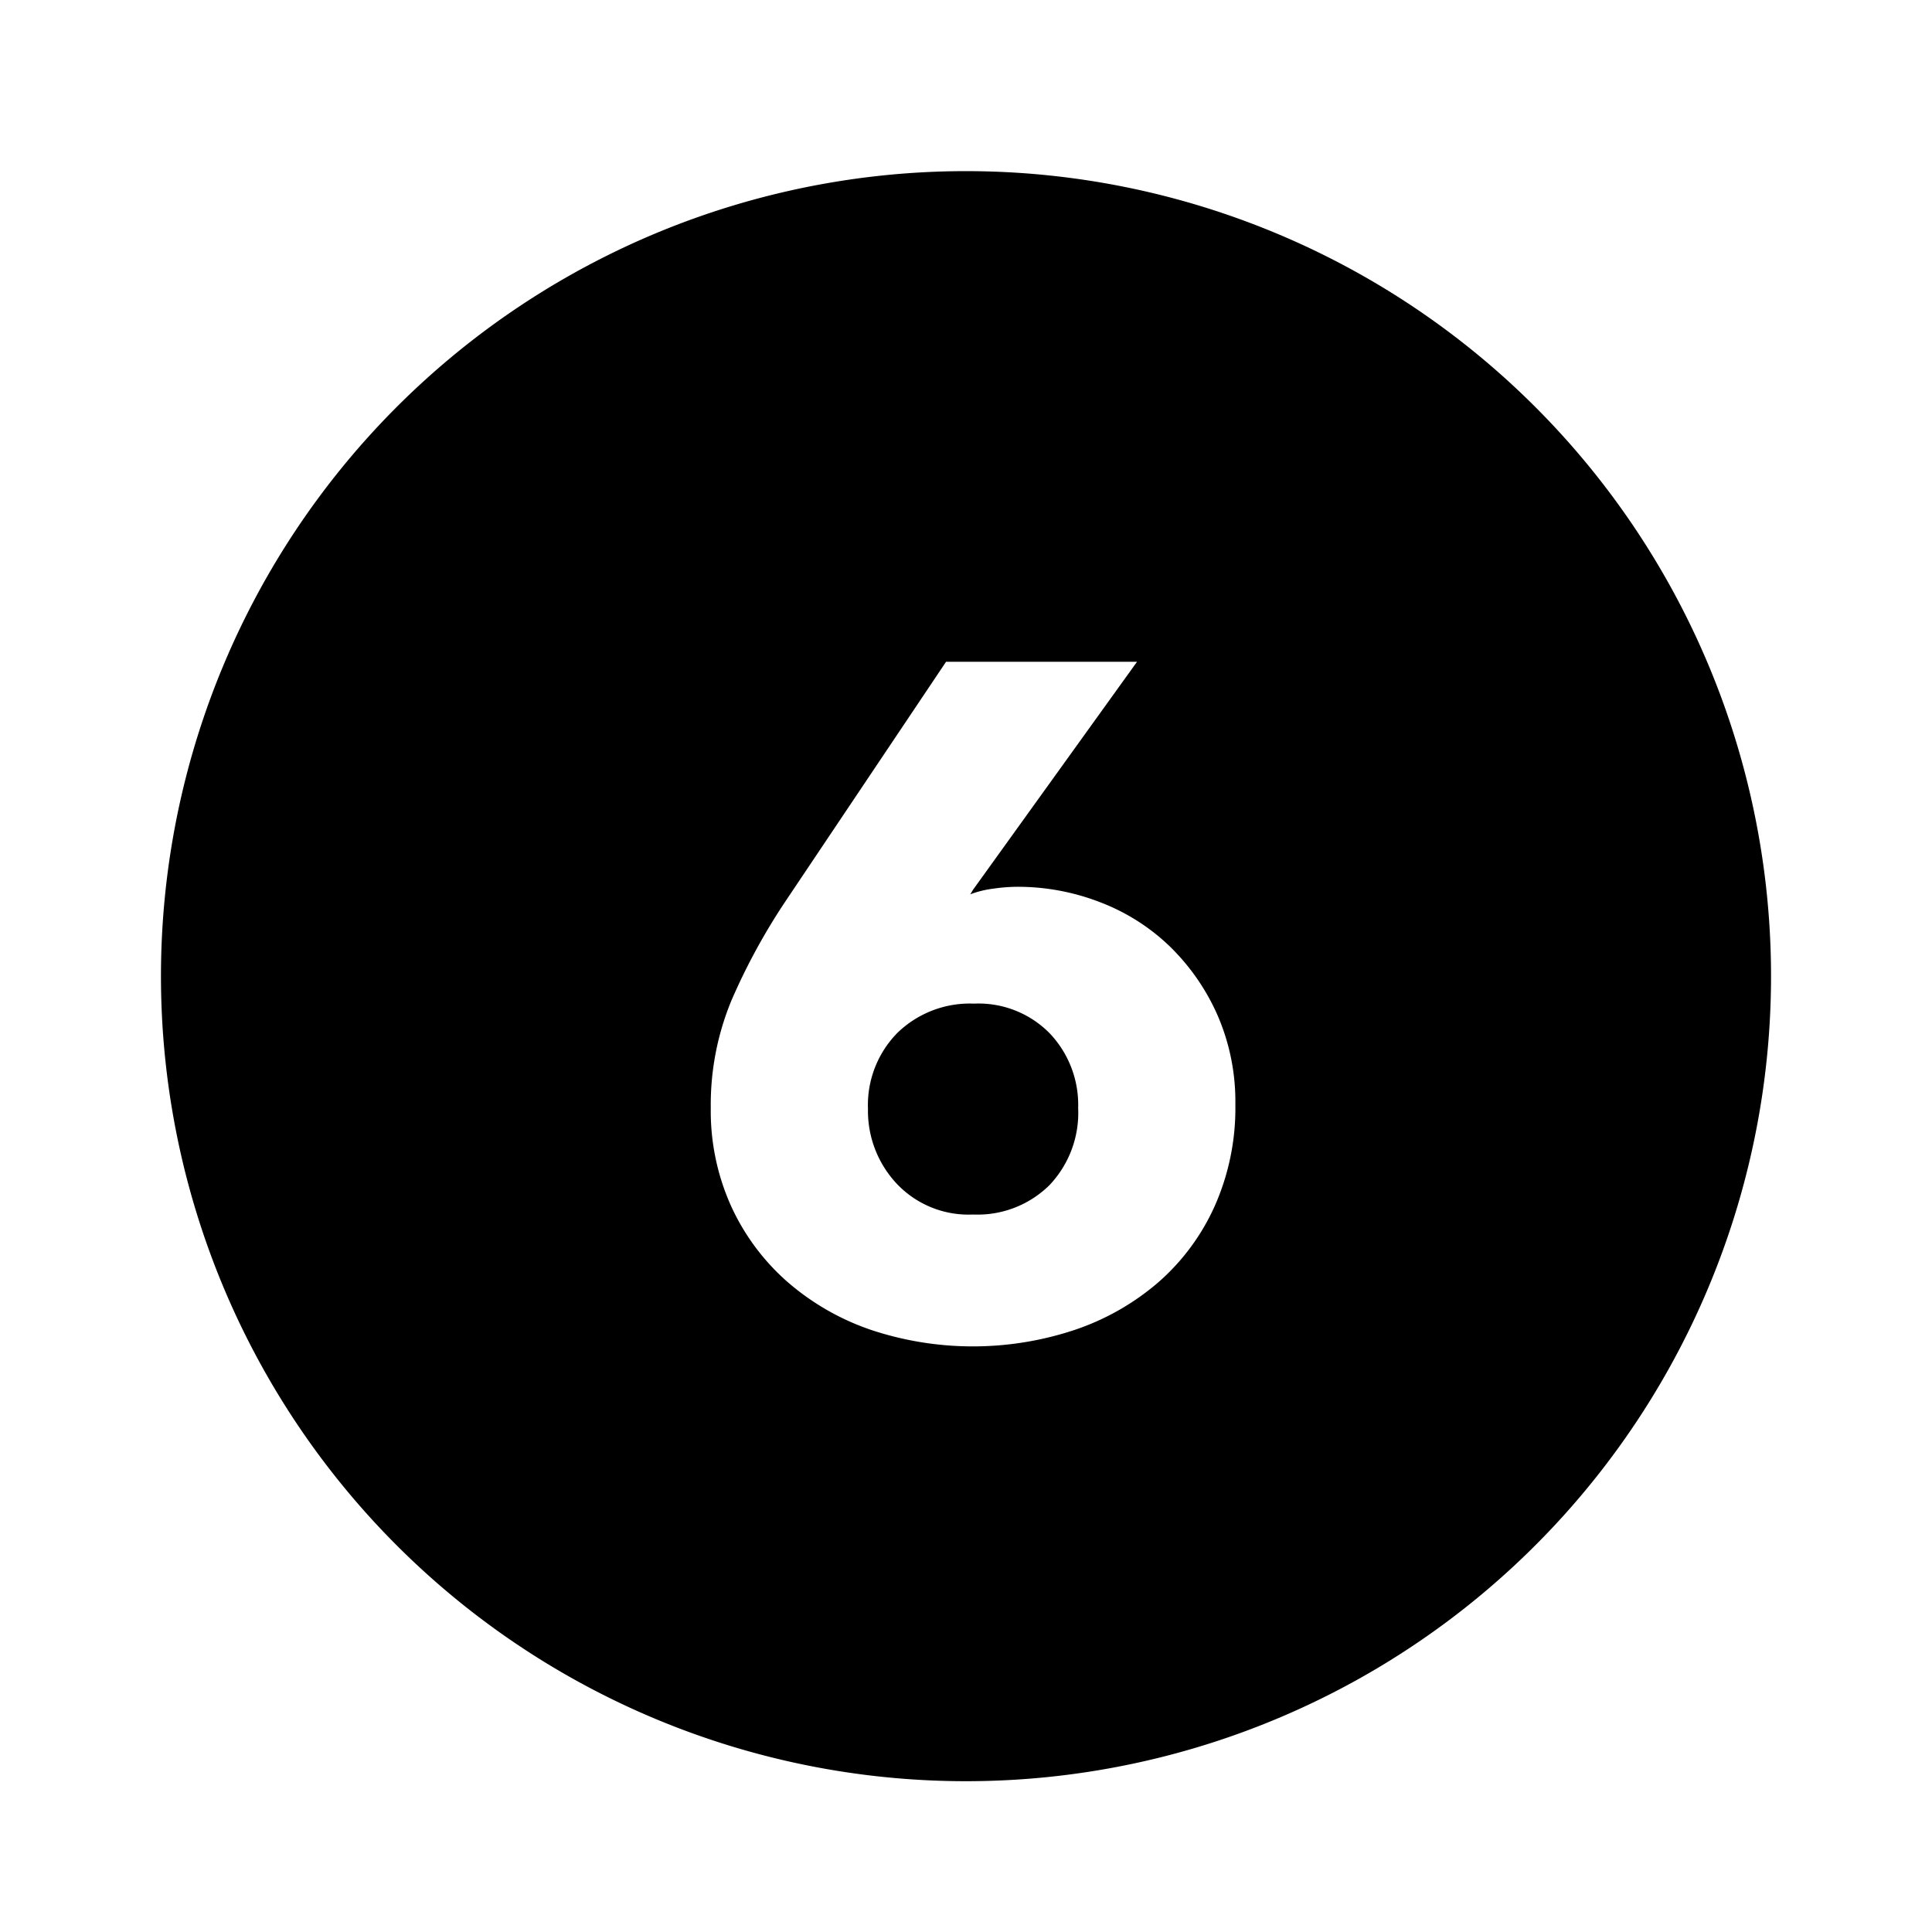
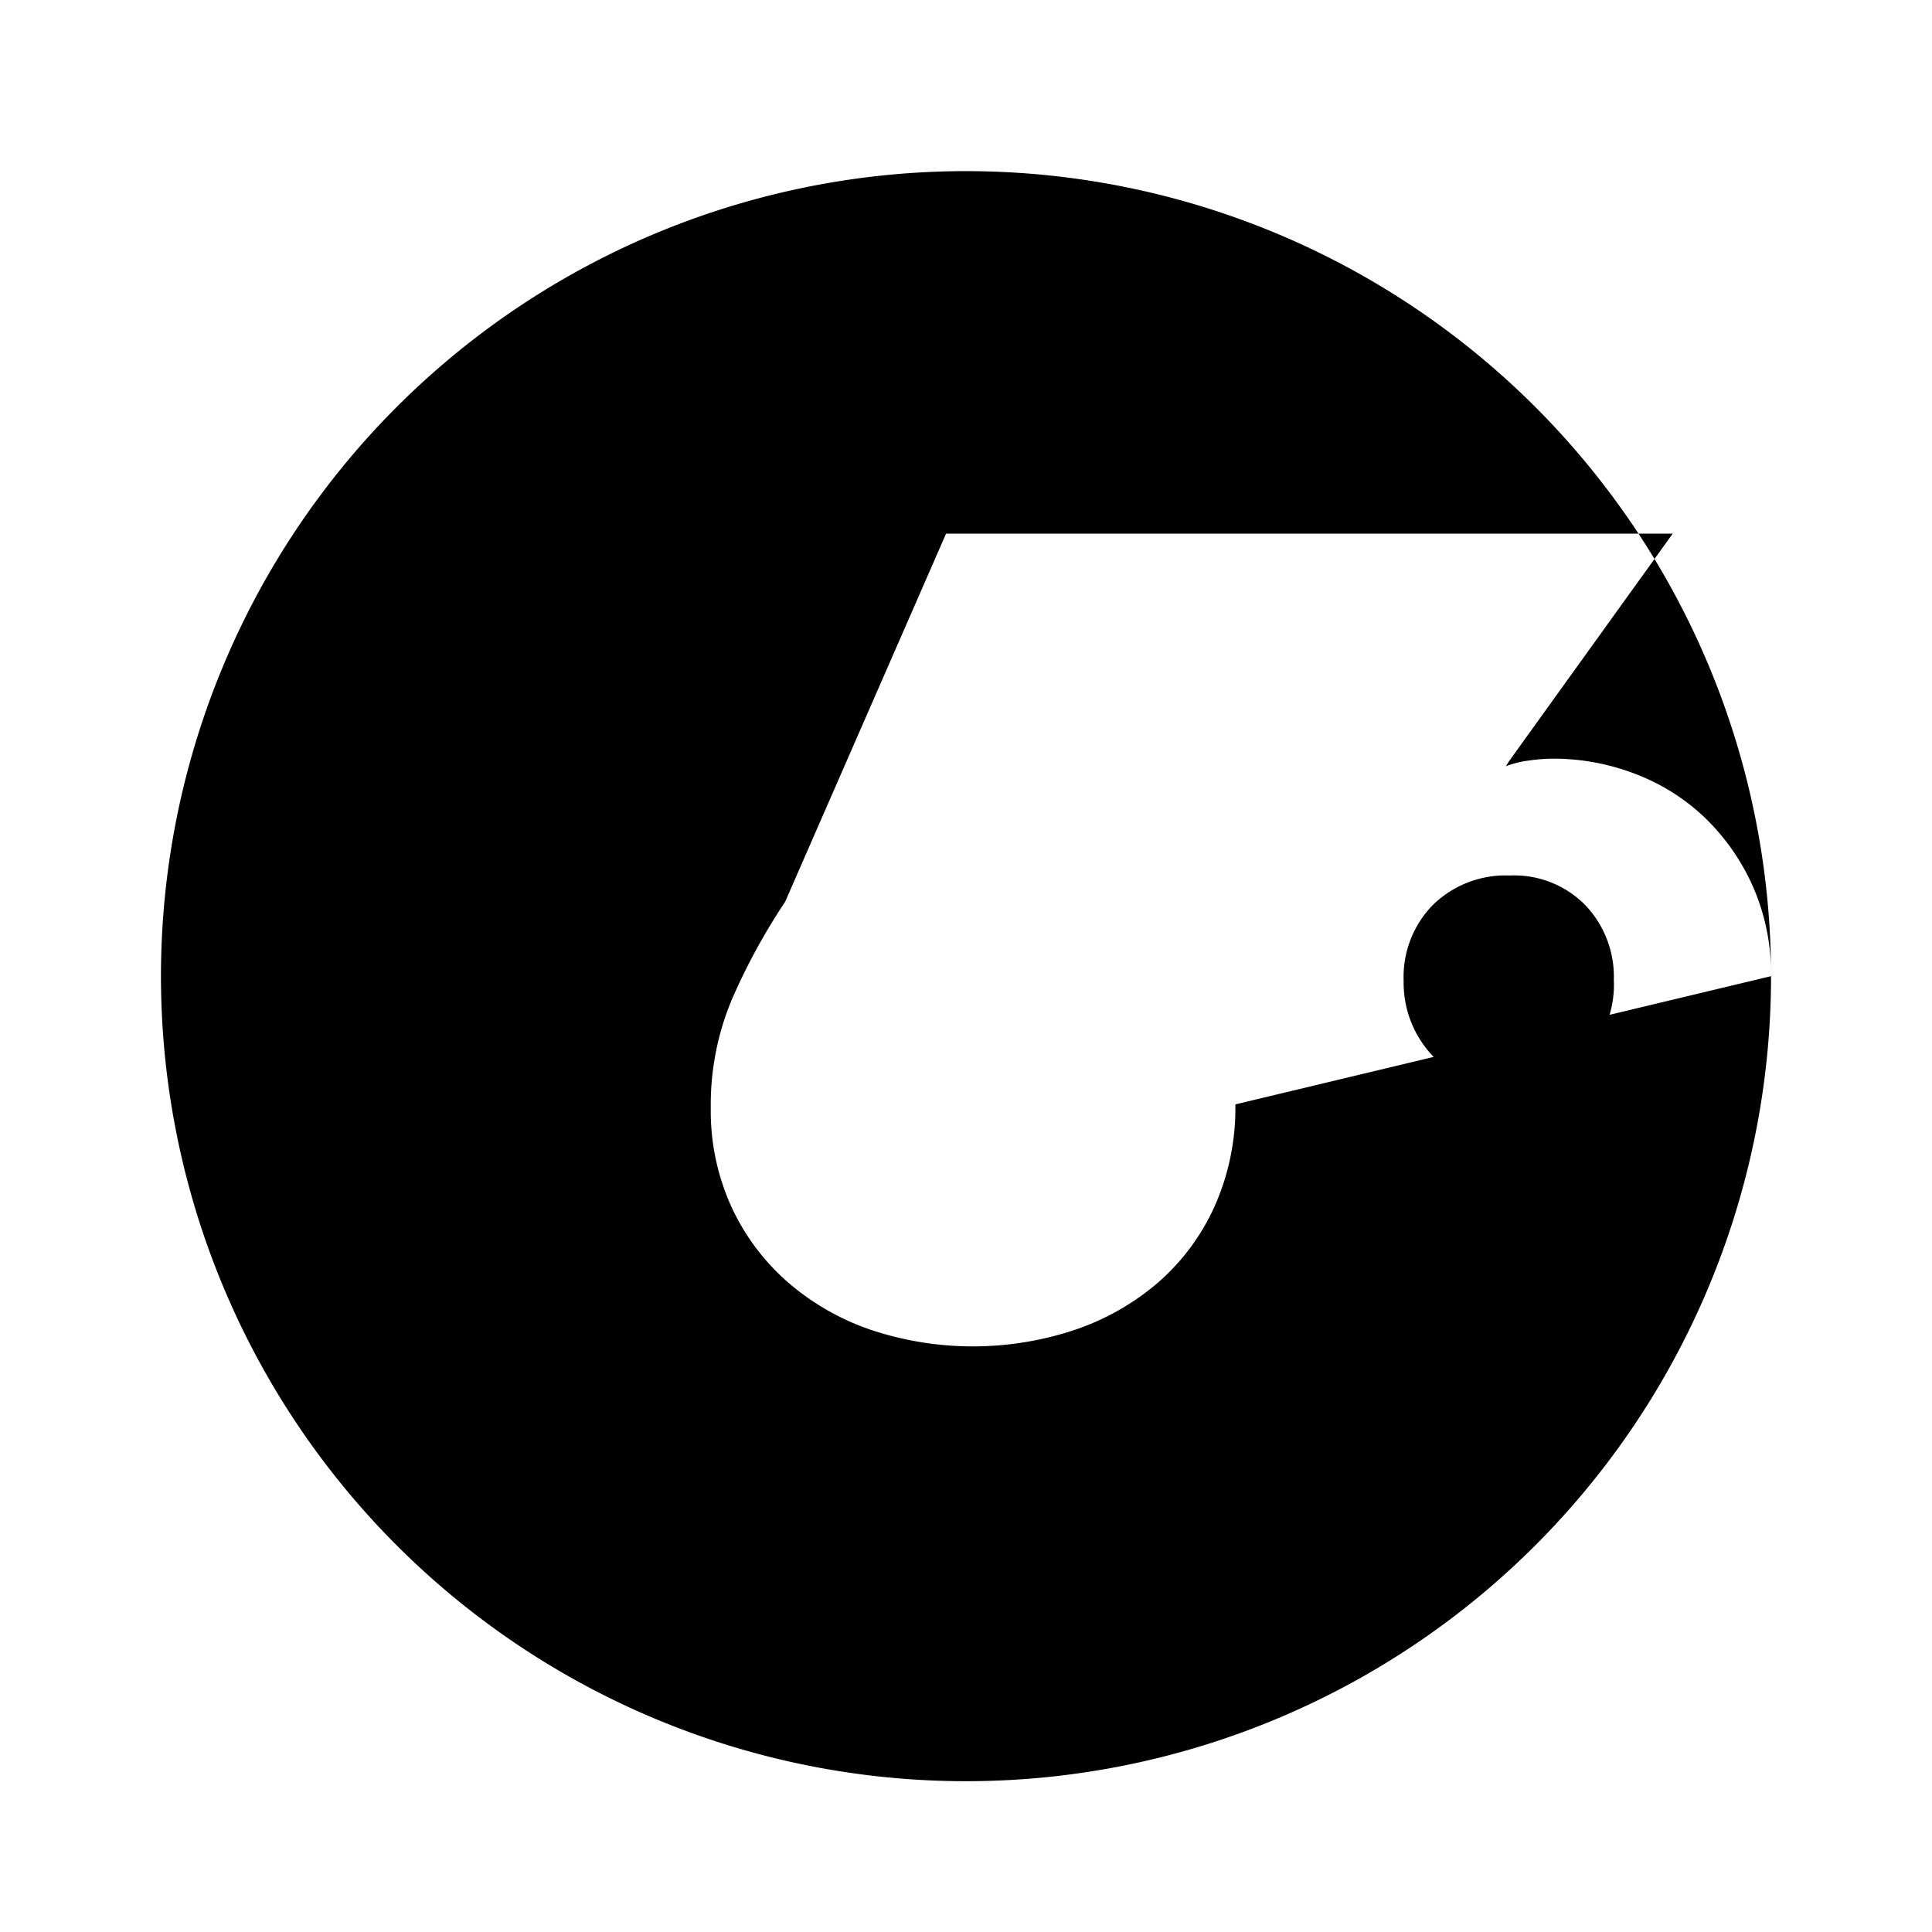
<svg xmlns="http://www.w3.org/2000/svg" fill="#000000" width="800px" height="800px" viewBox="-1 0 19 19" class="cf-icon-svg">
-   <path d="M16.417 9.6A7.917 7.917 0 1 1 8.5 1.683 7.917 7.917 0 0 1 16.417 9.6zm-5.268 1.26a2.129 2.129 0 0 0-.175-.875 2.16 2.16 0 0 0-.468-.676 2.028 2.028 0 0 0-.684-.435 2.24 2.24 0 0 0-.818-.153 1.7 1.7 0 0 0-.24.019.968.968 0 0 0-.222.055l.028-.046 1.612-2.241H8.304L6.721 8.869a6.168 6.168 0 0 0-.527.968 2.68 2.68 0 0 0-.204 1.06 2.273 2.273 0 0 0 .204.973 2.213 2.213 0 0 0 .554.74 2.463 2.463 0 0 0 .819.469 3.172 3.172 0 0 0 2.001 0 2.46 2.46 0 0 0 .823-.468 2.182 2.182 0 0 0 .555-.75 2.374 2.374 0 0 0 .203-1zm-1.826-.698a1.021 1.021 0 0 1 .28.735 1.032 1.032 0 0 1-.284.76 1.007 1.007 0 0 1-.75.287.97.97 0 0 1-.753-.306 1.046 1.046 0 0 1-.28-.731 1.012 1.012 0 0 1 .29-.75 1.023 1.023 0 0 1 .753-.287.981.981 0 0 1 .744.292z" />
+   <path d="M16.417 9.6A7.917 7.917 0 1 1 8.5 1.683 7.917 7.917 0 0 1 16.417 9.6za2.129 2.129 0 0 0-.175-.875 2.16 2.16 0 0 0-.468-.676 2.028 2.028 0 0 0-.684-.435 2.24 2.24 0 0 0-.818-.153 1.7 1.7 0 0 0-.24.019.968.968 0 0 0-.222.055l.028-.046 1.612-2.241H8.304L6.721 8.869a6.168 6.168 0 0 0-.527.968 2.68 2.68 0 0 0-.204 1.06 2.273 2.273 0 0 0 .204.973 2.213 2.213 0 0 0 .554.74 2.463 2.463 0 0 0 .819.469 3.172 3.172 0 0 0 2.001 0 2.46 2.46 0 0 0 .823-.468 2.182 2.182 0 0 0 .555-.75 2.374 2.374 0 0 0 .203-1zm-1.826-.698a1.021 1.021 0 0 1 .28.735 1.032 1.032 0 0 1-.284.76 1.007 1.007 0 0 1-.75.287.97.97 0 0 1-.753-.306 1.046 1.046 0 0 1-.28-.731 1.012 1.012 0 0 1 .29-.75 1.023 1.023 0 0 1 .753-.287.981.981 0 0 1 .744.292z" />
</svg>